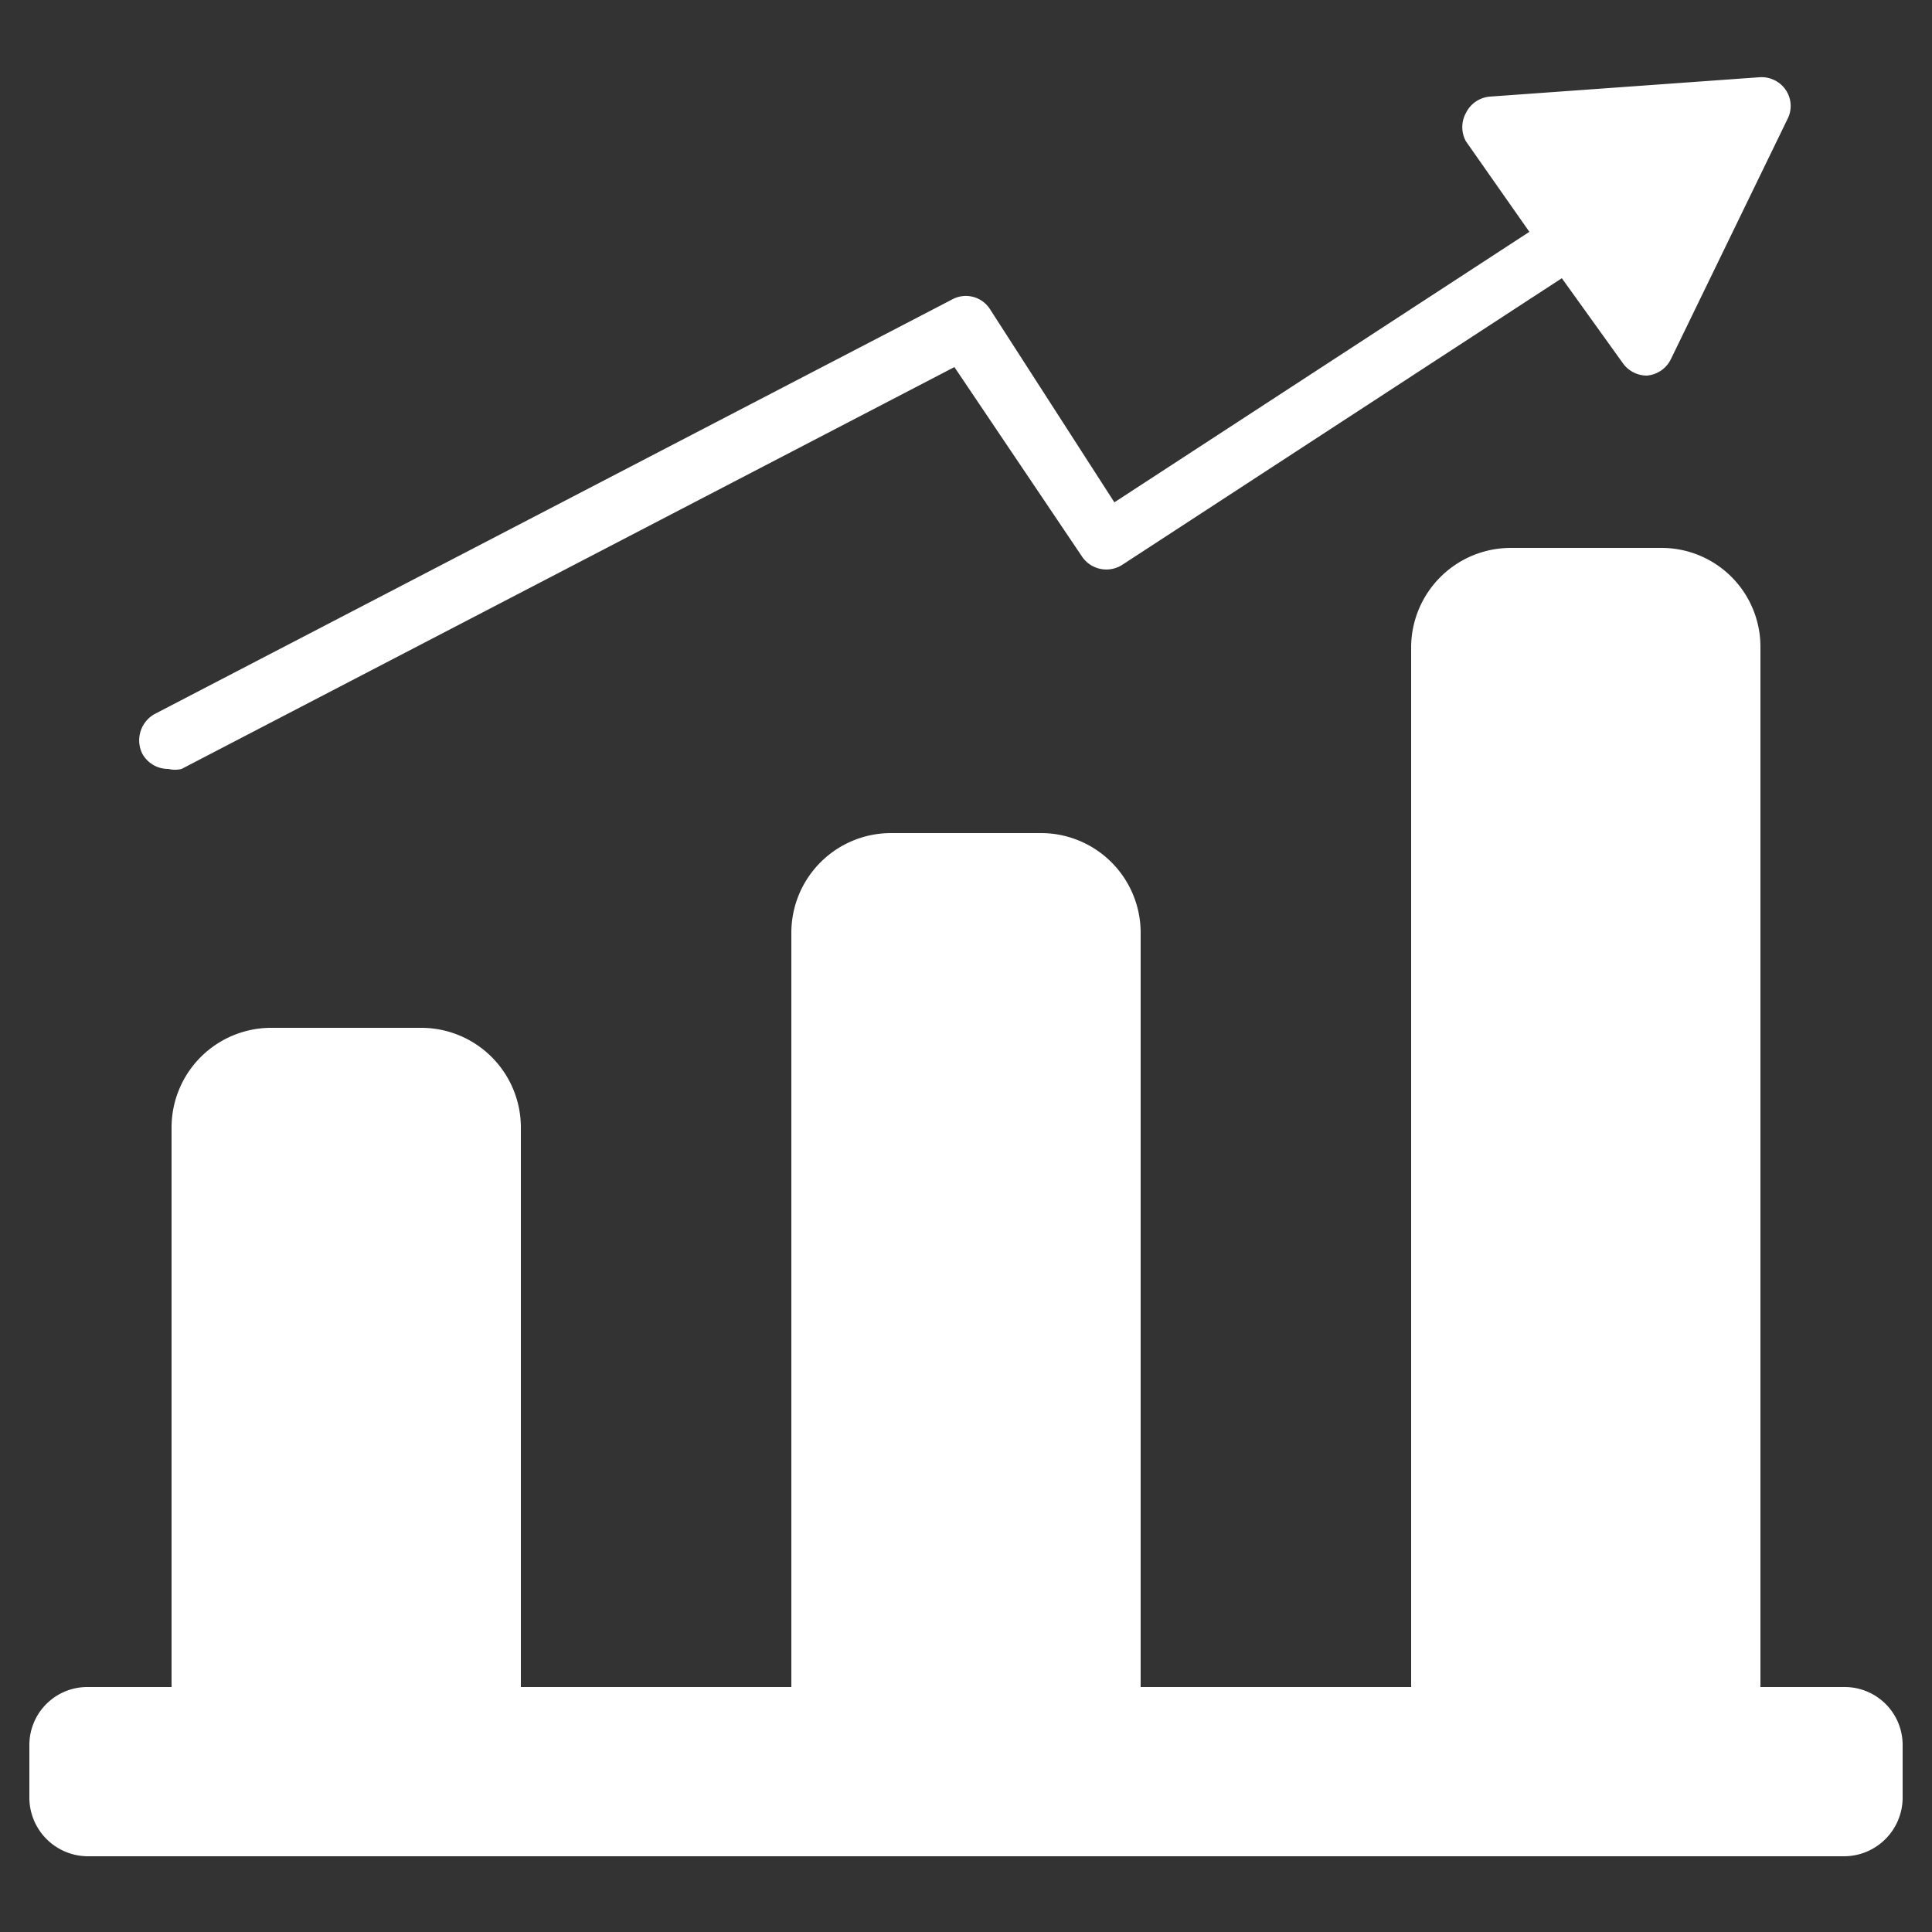
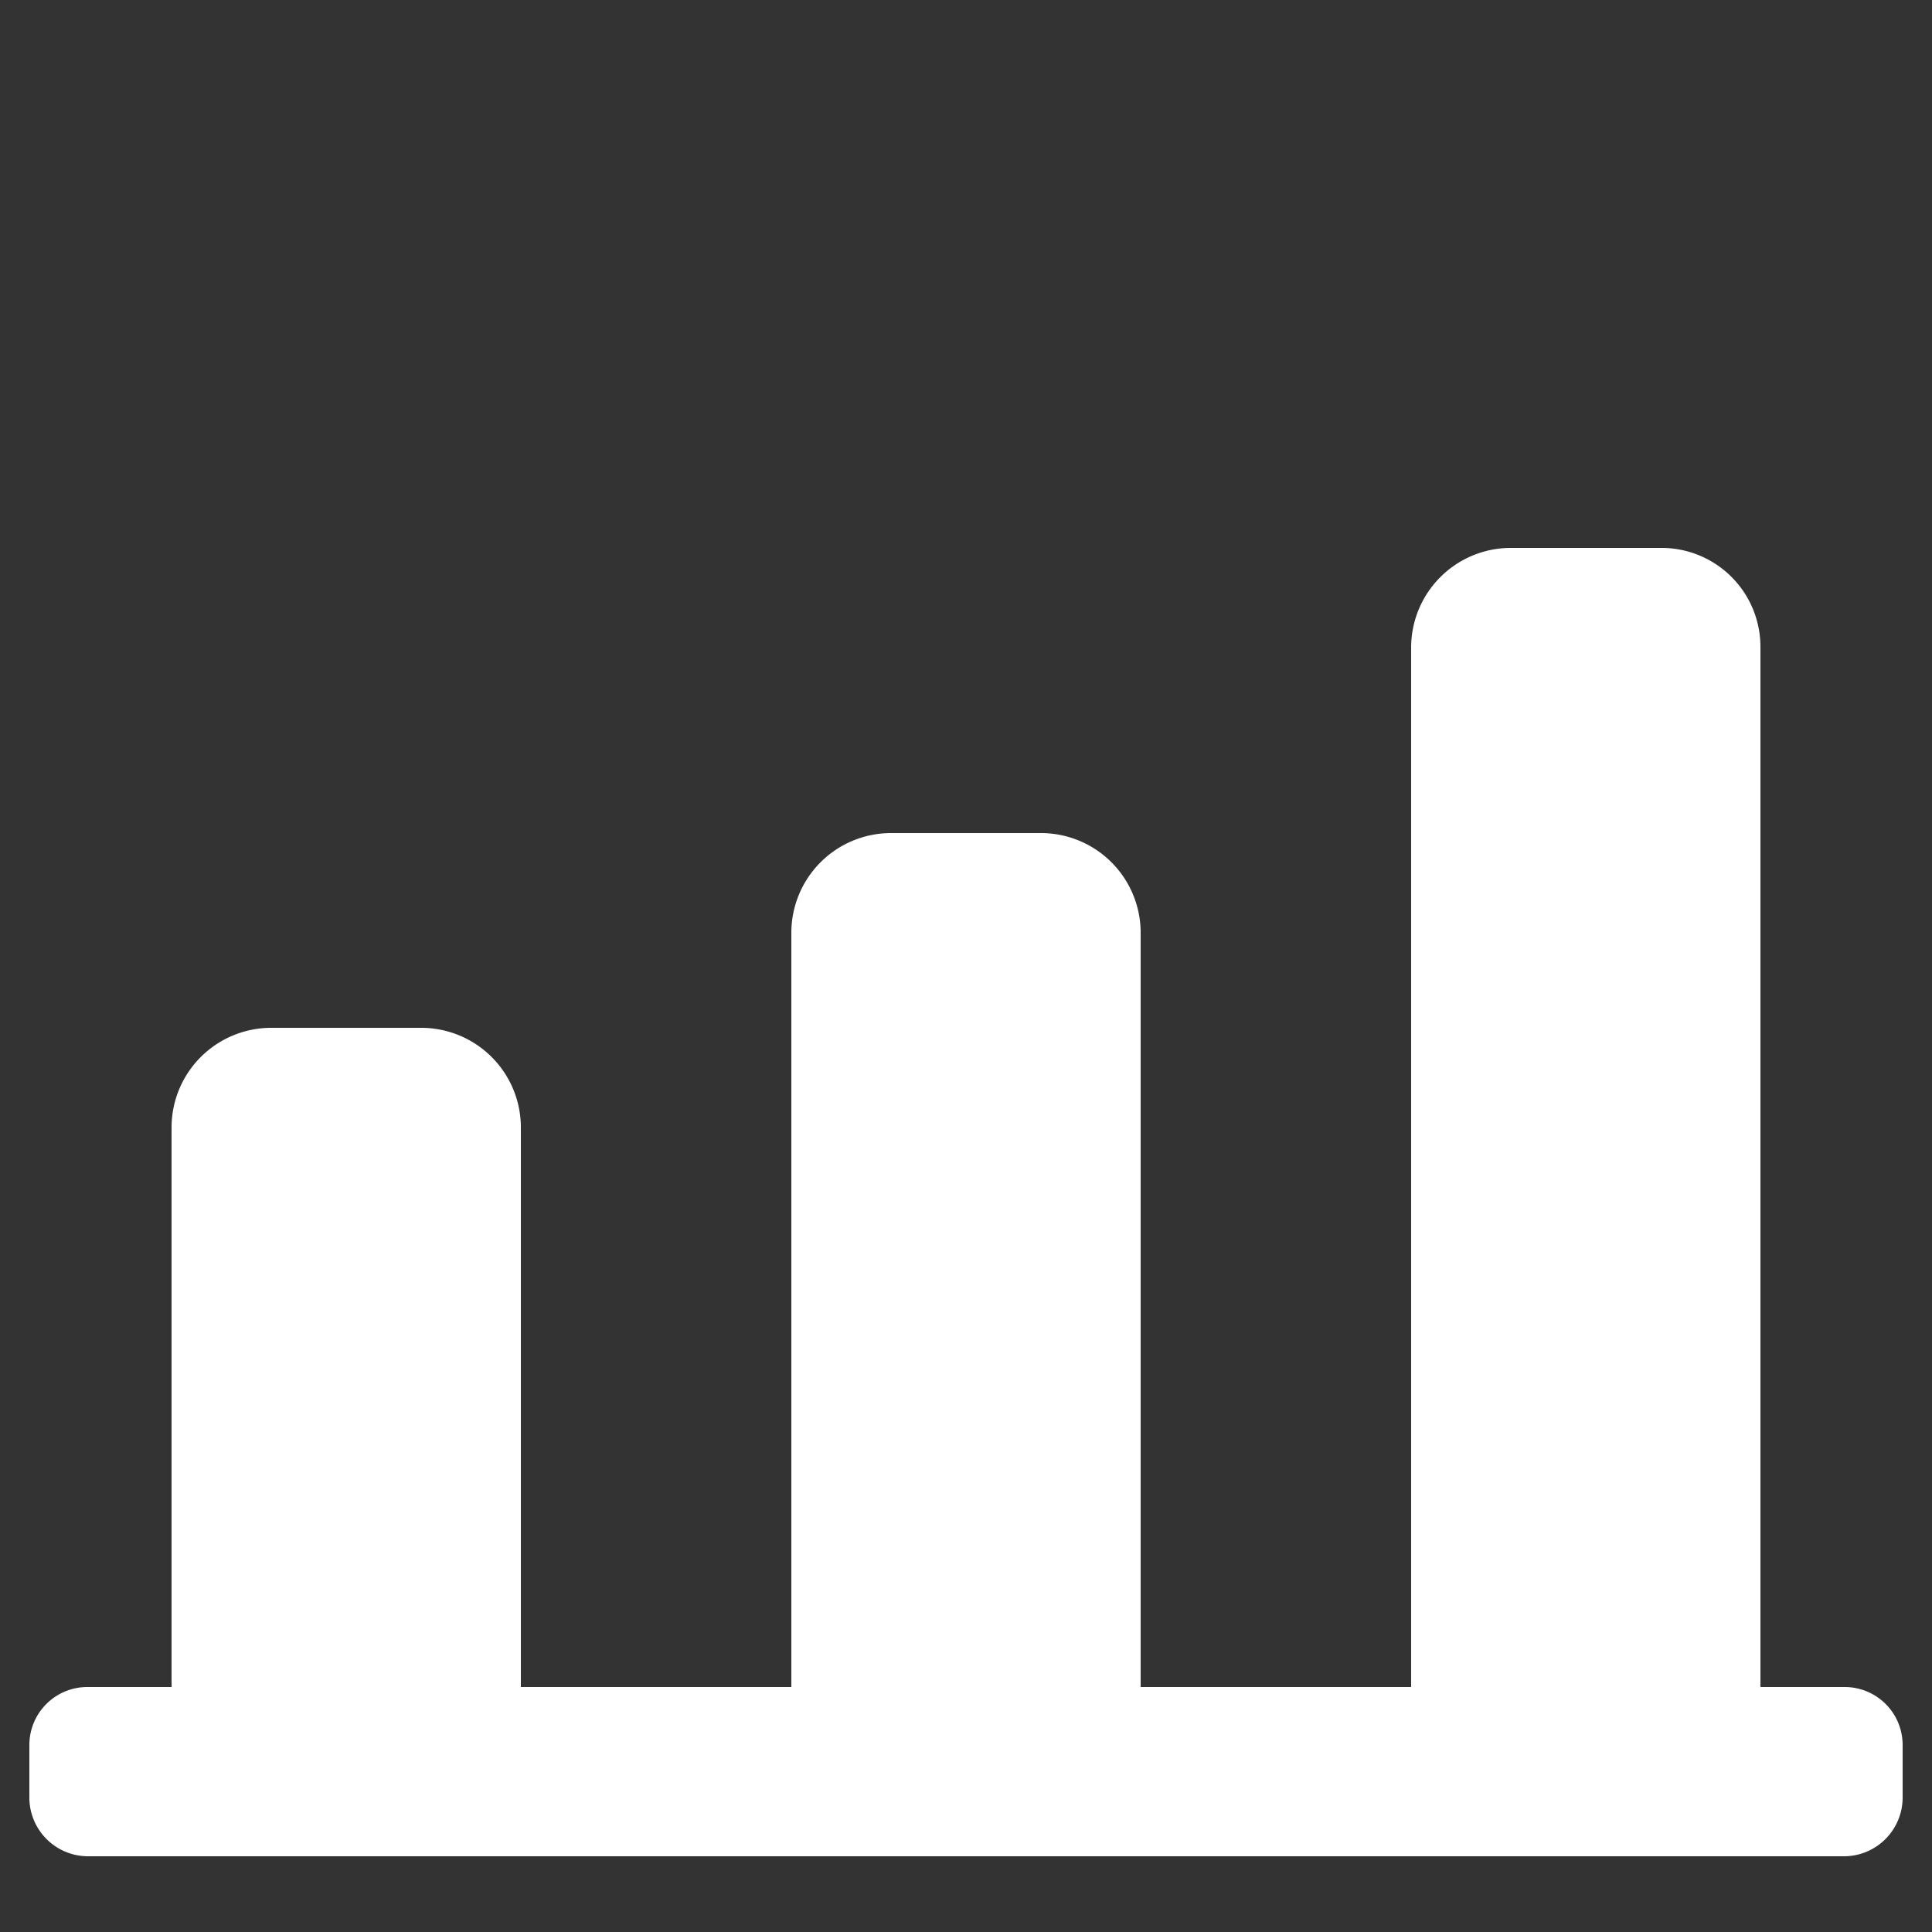
<svg xmlns="http://www.w3.org/2000/svg" id="Layer_1" data-name="Layer 1" viewBox="0 0 25 25">
  <rect x="0" y="0" width="25" height="25" fill="#333333" stroke="none" />
  <defs>
    <style>.cls-1{fill:#fff;}</style>
  </defs>
  <g id="_5_Improved_Service_Levels" data-name="5_Improved Service Levels">
    <path class="cls-1" d="M23.87,21.83H22.78V8.38a1.28,1.28,0,0,0-1.29-1.29H19.55a1.29,1.29,0,0,0-1.29,1.29V21.83h-3.5V12.07a1.29,1.29,0,0,0-1.29-1.29H11.53a1.29,1.29,0,0,0-1.29,1.29v9.76H6.74V14.59A1.29,1.29,0,0,0,5.45,13.3H3.51a1.29,1.29,0,0,0-1.29,1.29v7.24H1.13a.75.75,0,0,0-.75.75v.69a.76.76,0,0,0,.75.75H23.87a.76.76,0,0,0,.75-.75v-.69A.75.75,0,0,0,23.87,21.83Z" />
-     <path class="cls-1" d="M23.09,1.14A.38.38,0,0,0,22.76,1l-3.48.25a.38.38,0,0,0-.31.21.38.38,0,0,0,0,.37L19.79,3l-5.37,3.5L12.81,4a.37.37,0,0,0-.48-.13L2,9.24a.39.39,0,0,0-.16.51.38.38,0,0,0,.34.2.35.35,0,0,0,.17,0l10-5.2L14,7.2a.38.38,0,0,0,.52.11L20.21,3.6,21,4.7a.38.38,0,0,0,.31.16h0a.38.38,0,0,0,.31-.21l1.52-3.13A.37.37,0,0,0,23.09,1.14Z" />
  </g>
</svg>